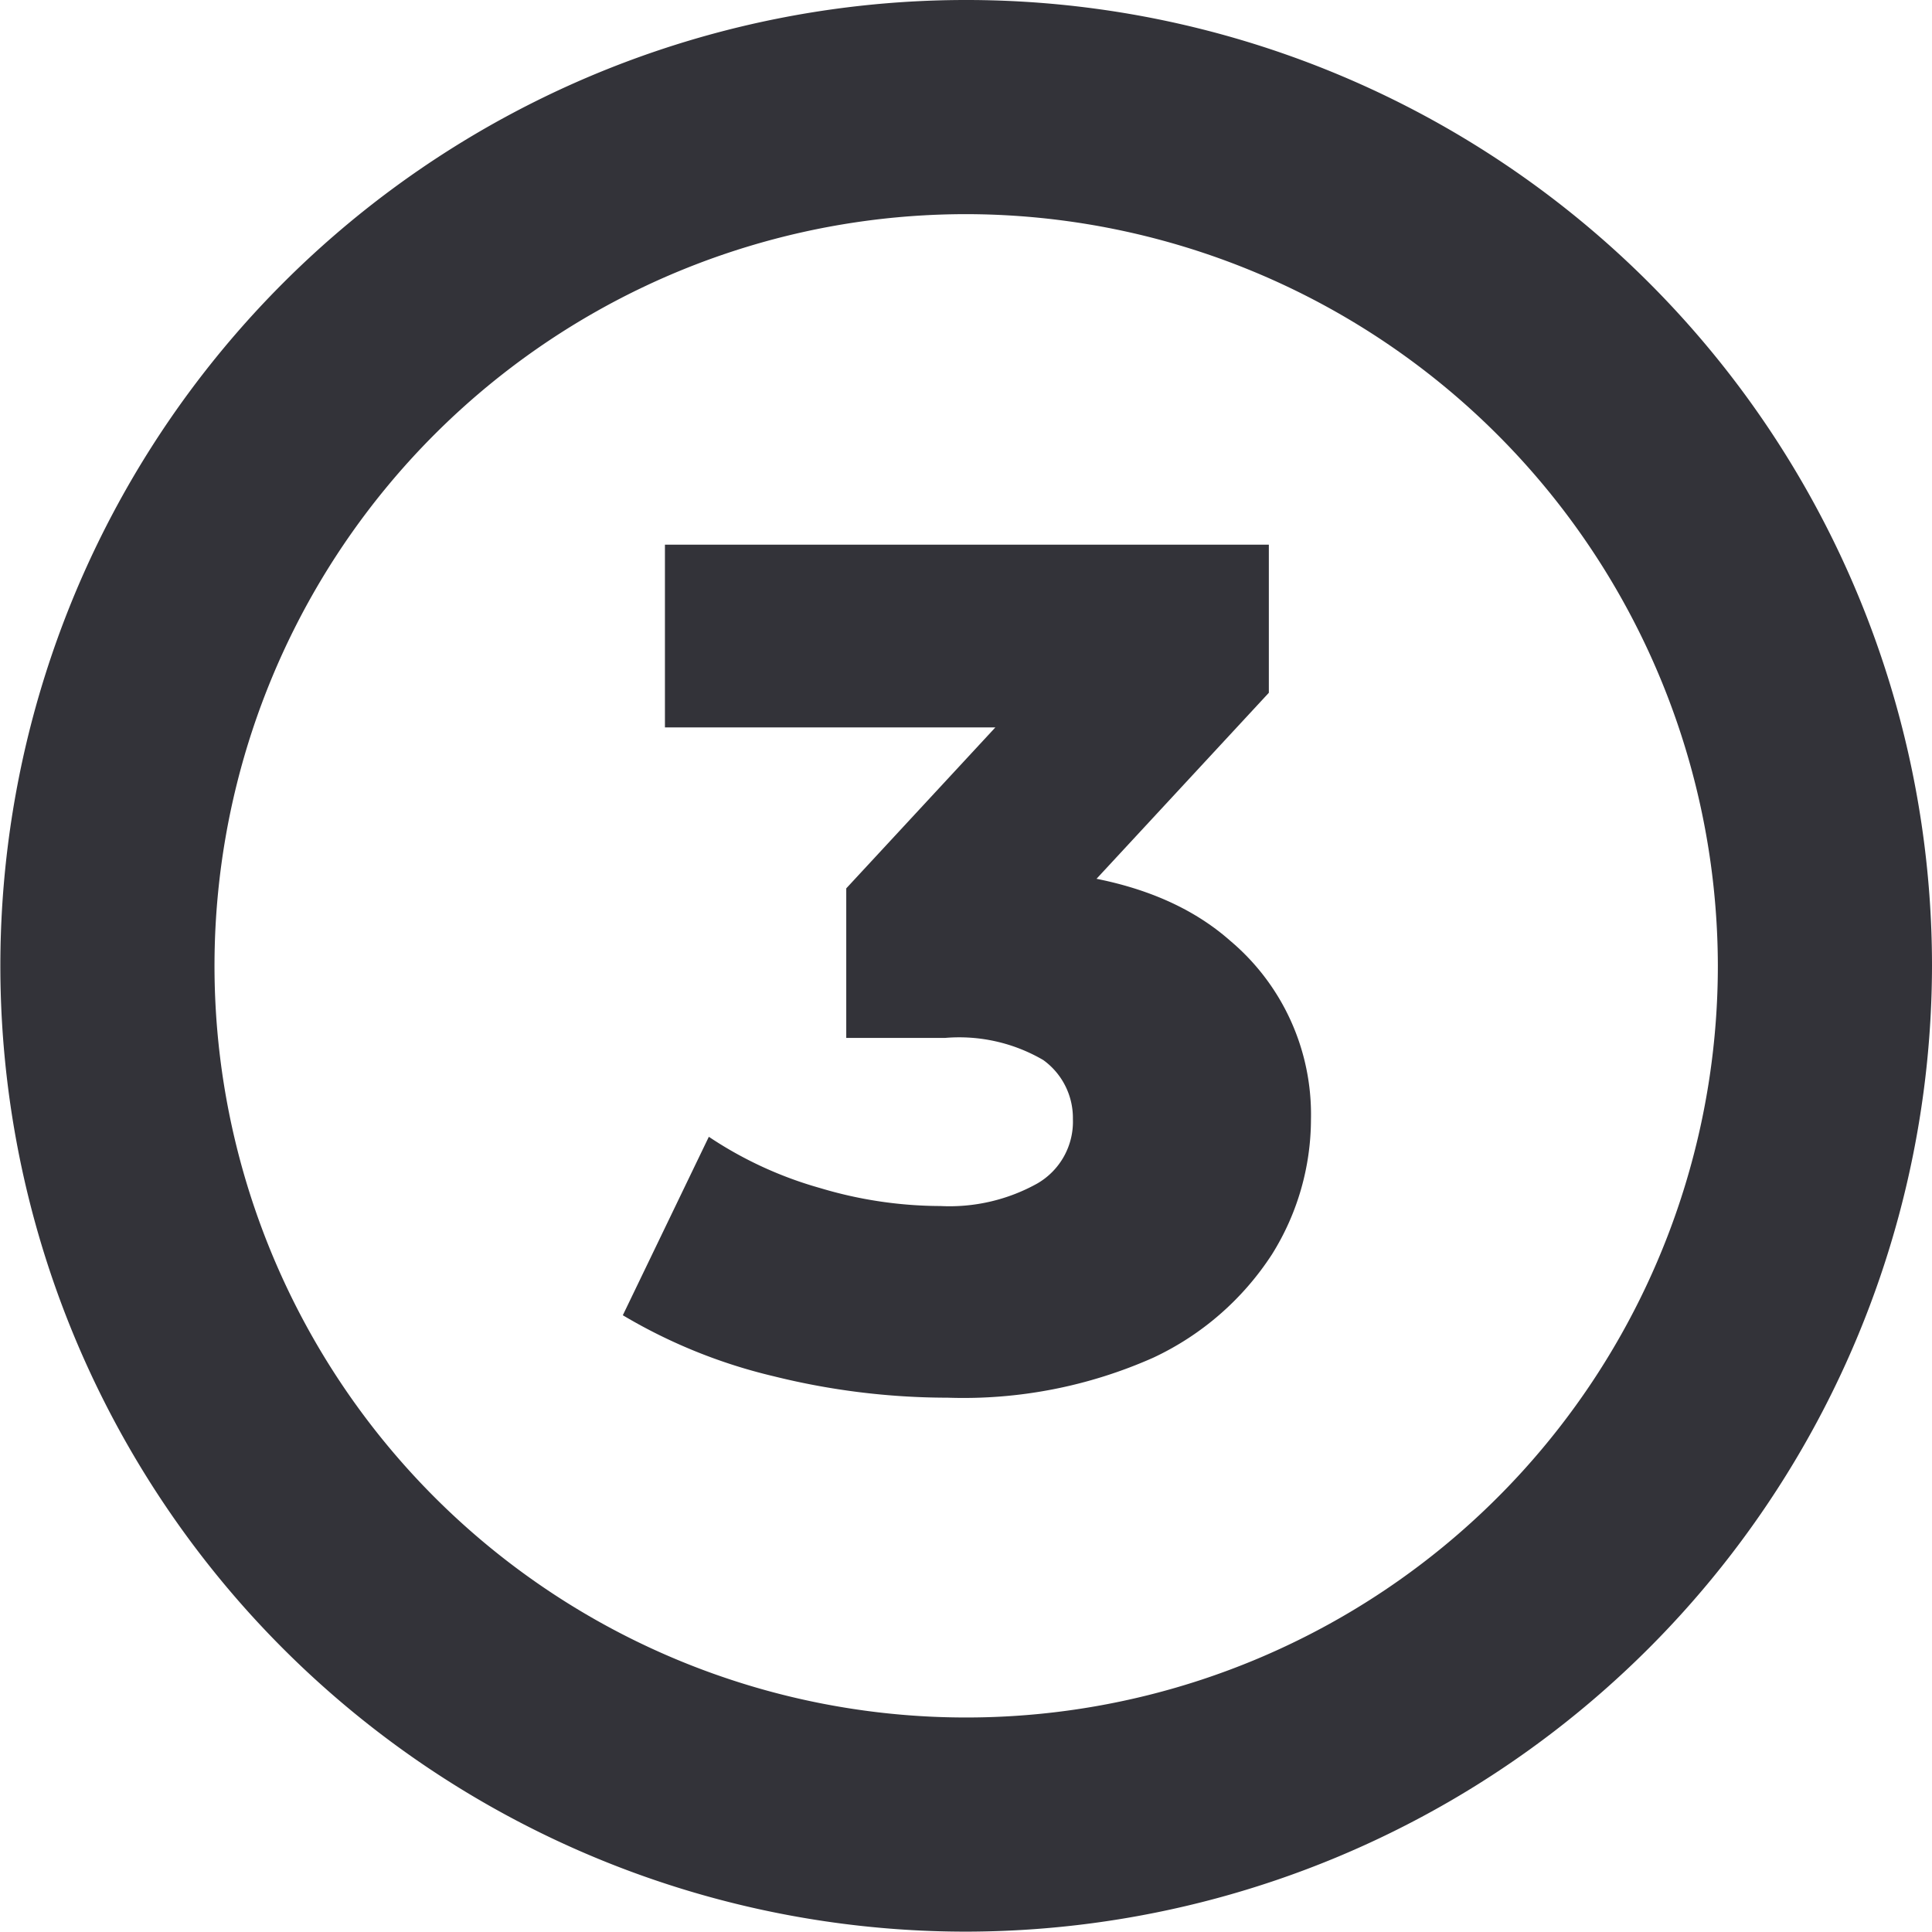
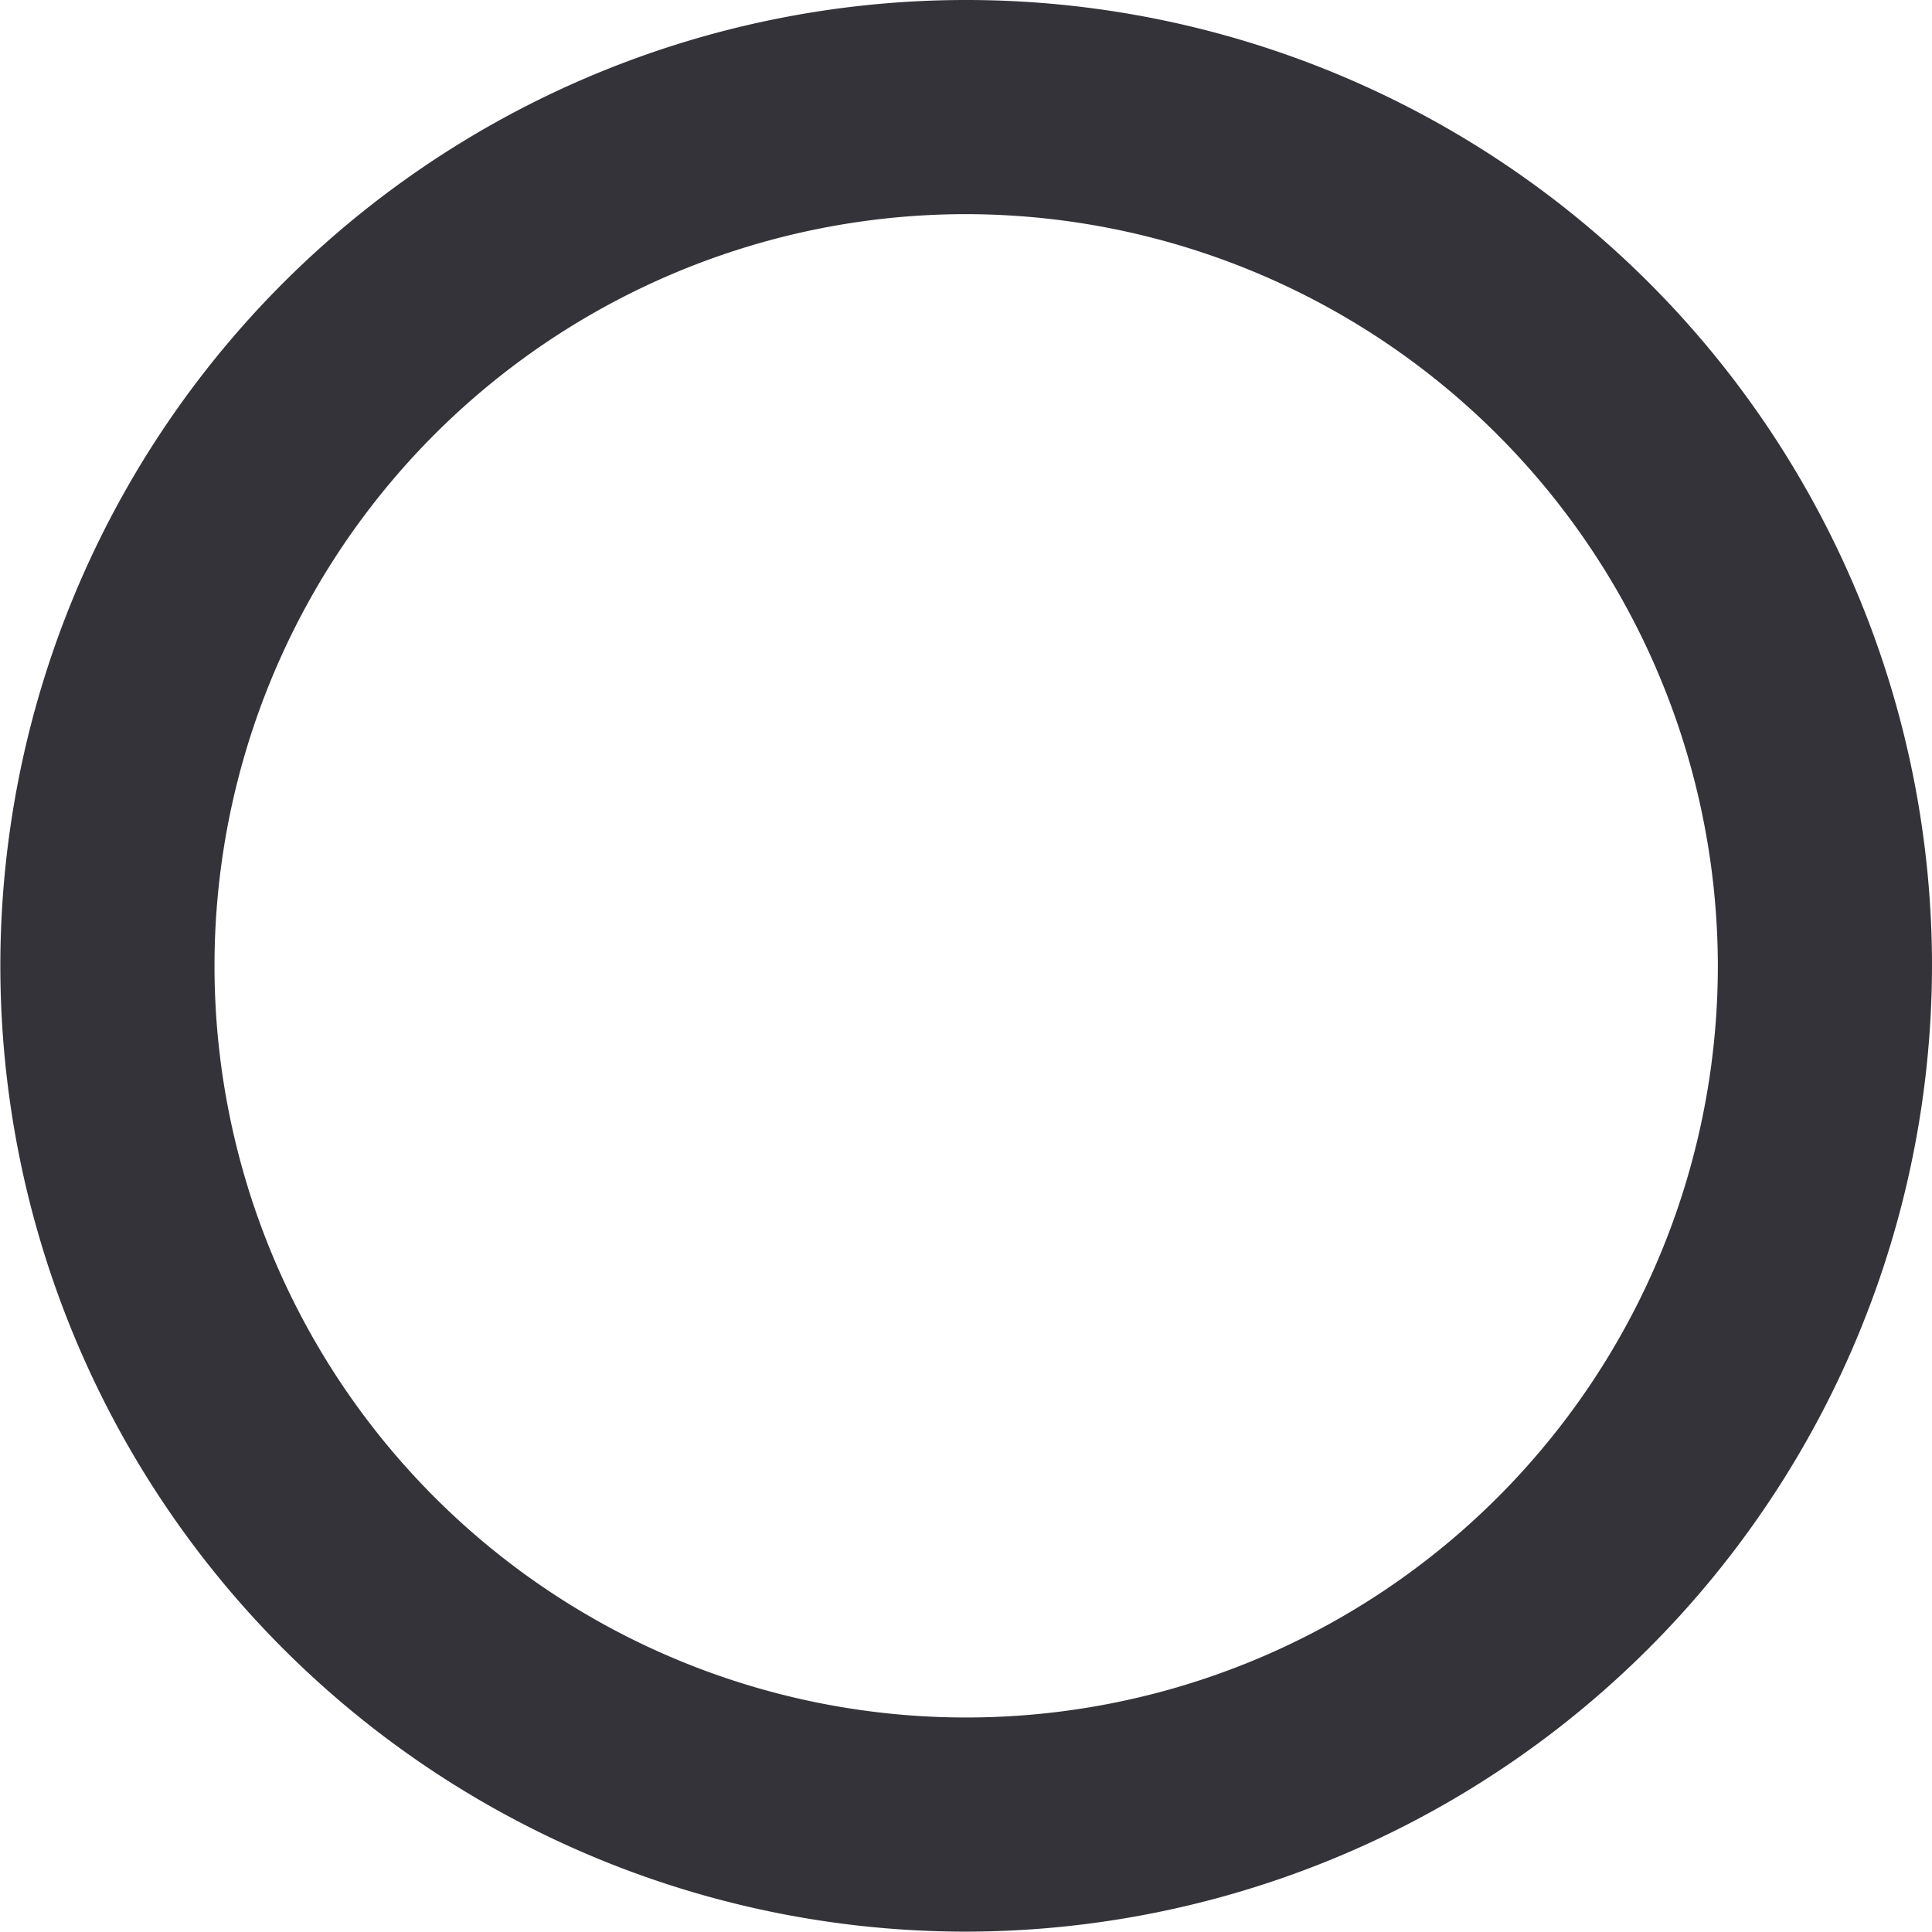
<svg xmlns="http://www.w3.org/2000/svg" id="Layer_1" data-name="Layer 1" viewBox="0 0 54.13 54.13">
  <defs>
    <style>.cls-1{fill:#333339;}</style>
  </defs>
  <path class="cls-1" d="M319.52,267.44a27.06,27.06,0,1,1,27.06-27.06A27.1,27.1,0,0,1,319.52,267.44Zm0-48.12a21.06,21.06,0,1,0,21.06,21.06A21.09,21.09,0,0,0,319.52,219.32Z" transform="translate(-292.45 -213.32)" />
-   <path class="cls-1" d="M319,252.48a20.23,20.23,0,0,1-4.87-.6,15,15,0,0,1-4.23-1.71l2.41-5a10.92,10.92,0,0,0,3.13,1.44,11.8,11.8,0,0,0,3.36.5,5.06,5.06,0,0,0,2.71-.63,2,2,0,0,0,1-1.81,2,2,0,0,0-.83-1.65,4.67,4.67,0,0,0-2.75-.62h-2.77v-4.19l6.29-6.79.63,2.28h-12v-5.12H328v4.15l-6.29,6.79-3.24-1.84h1.81q4.38,0,6.64,2a6.36,6.36,0,0,1,2.26,5,7.15,7.15,0,0,1-1.09,3.78,8,8,0,0,1-3.33,2.9A13.09,13.09,0,0,1,319,252.48Z" transform="translate(-292.45 -213.32)" />
</svg>